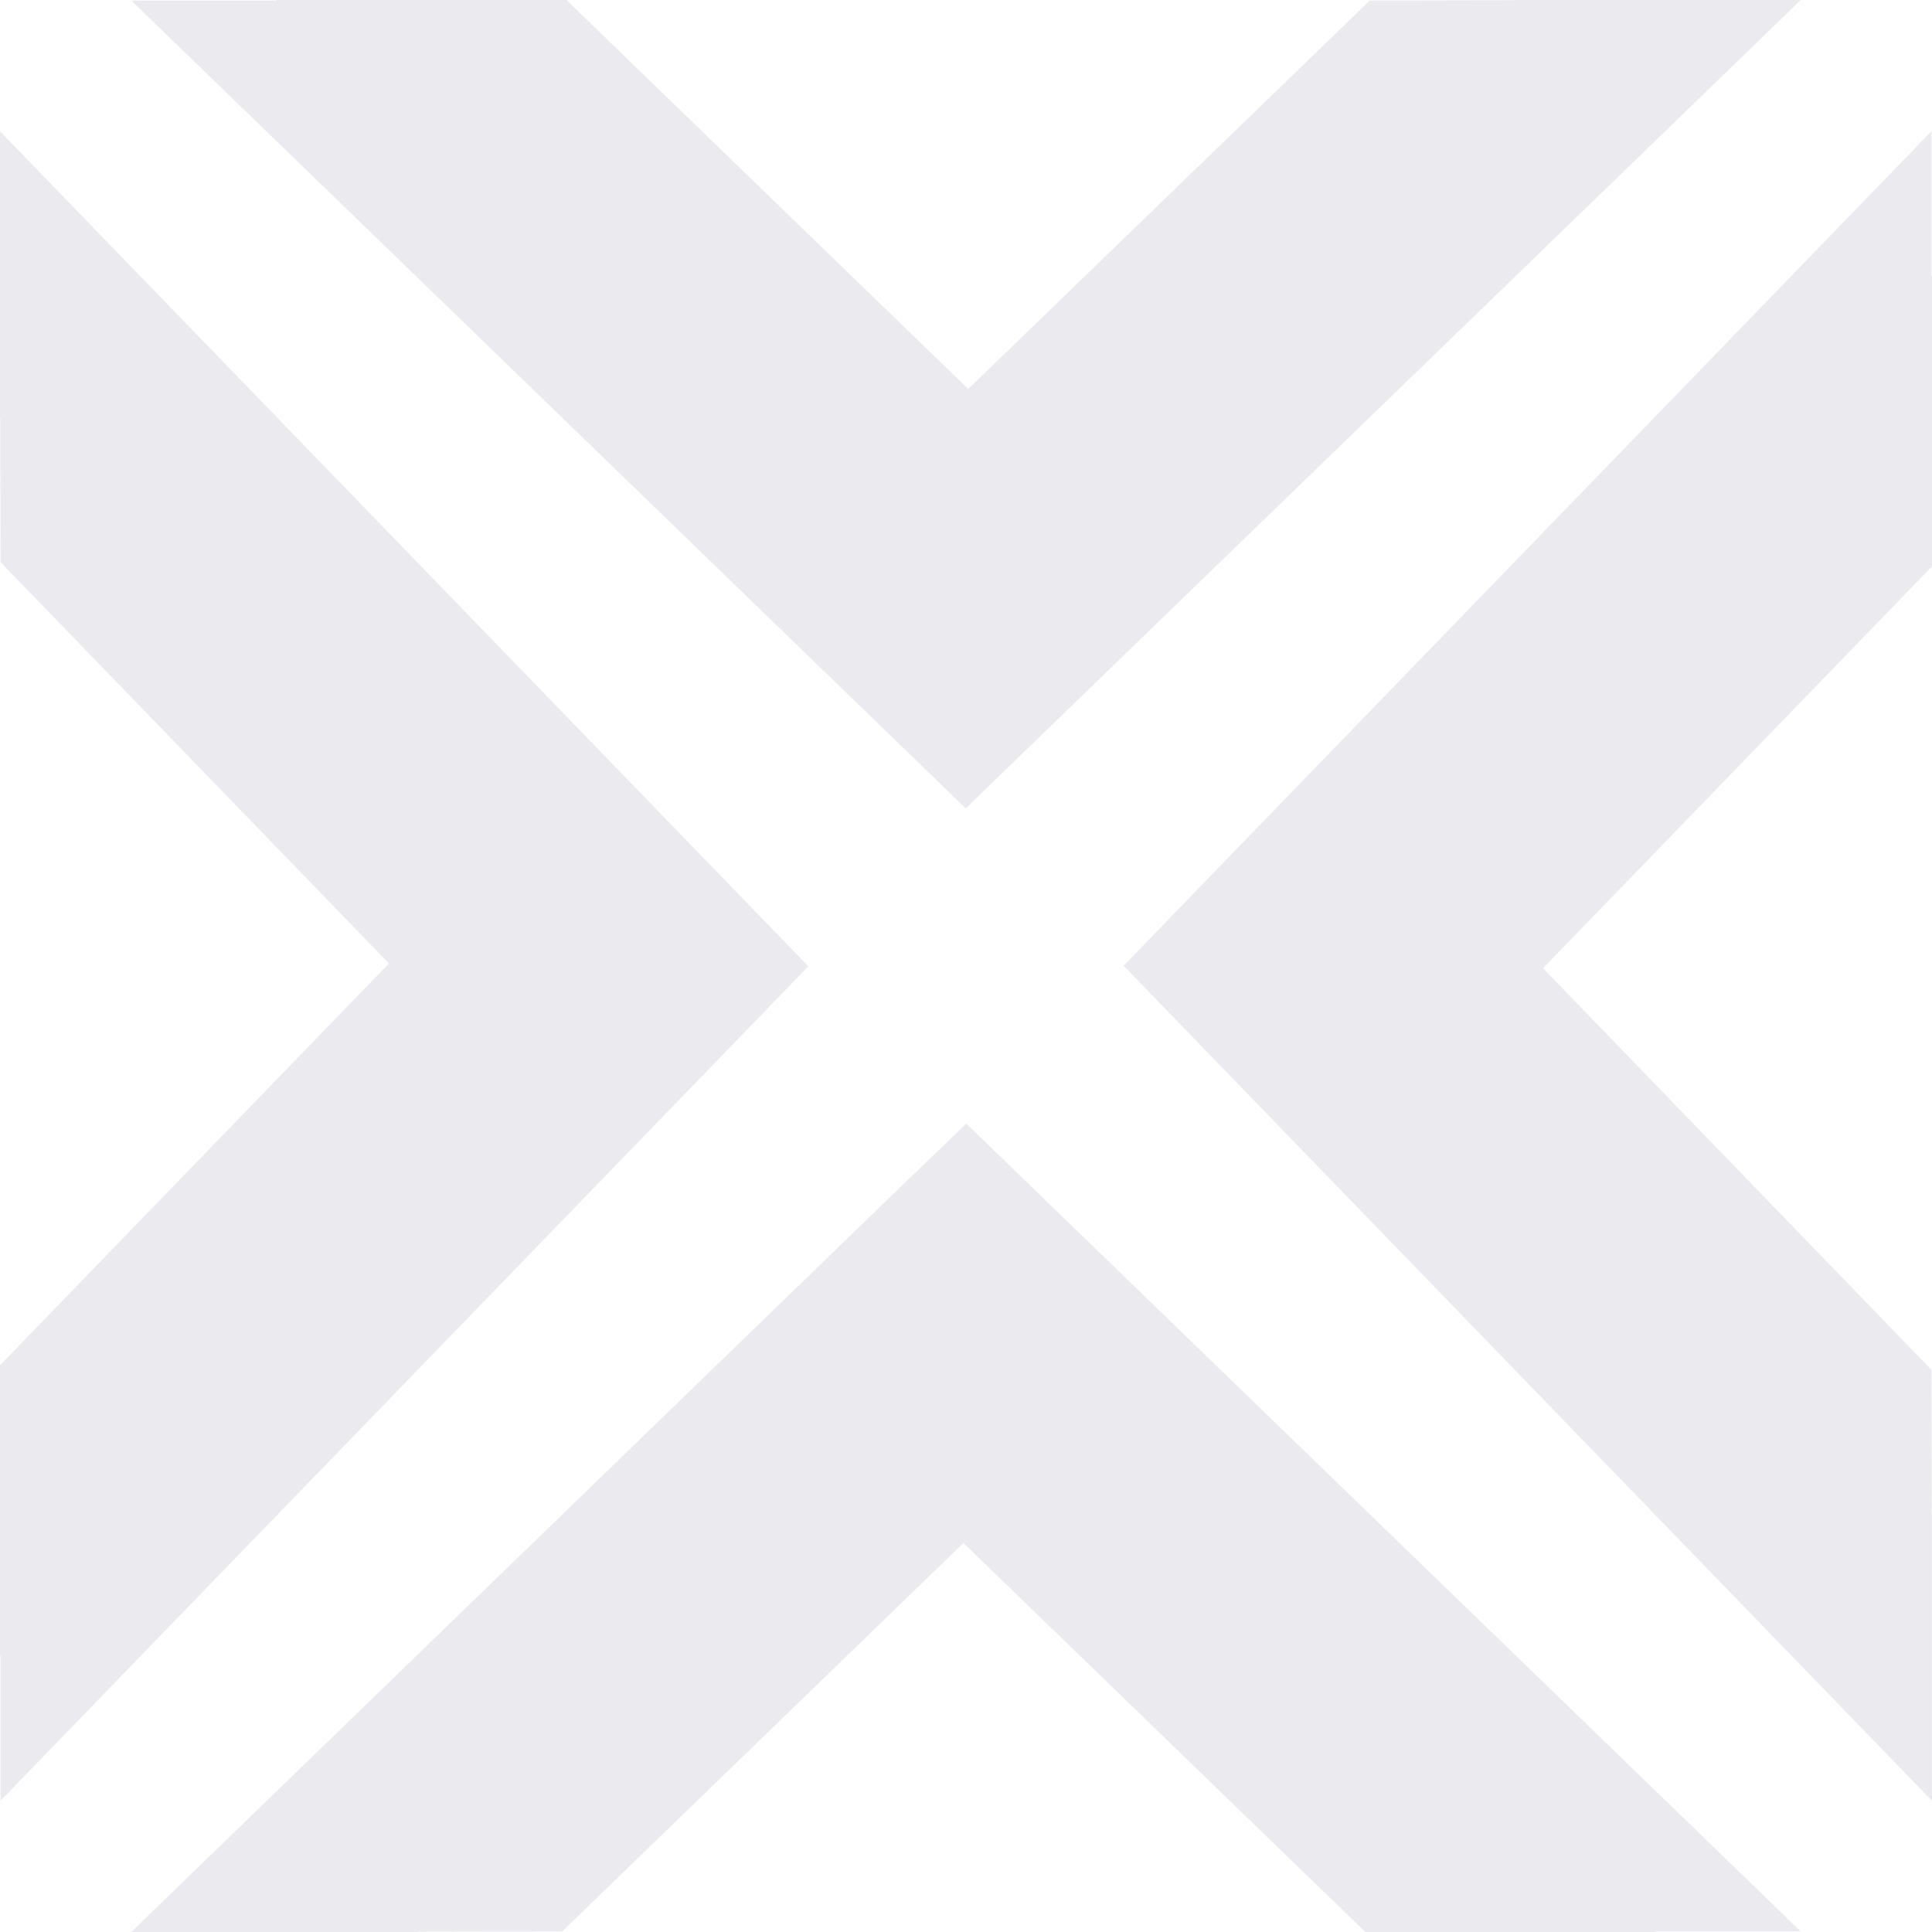
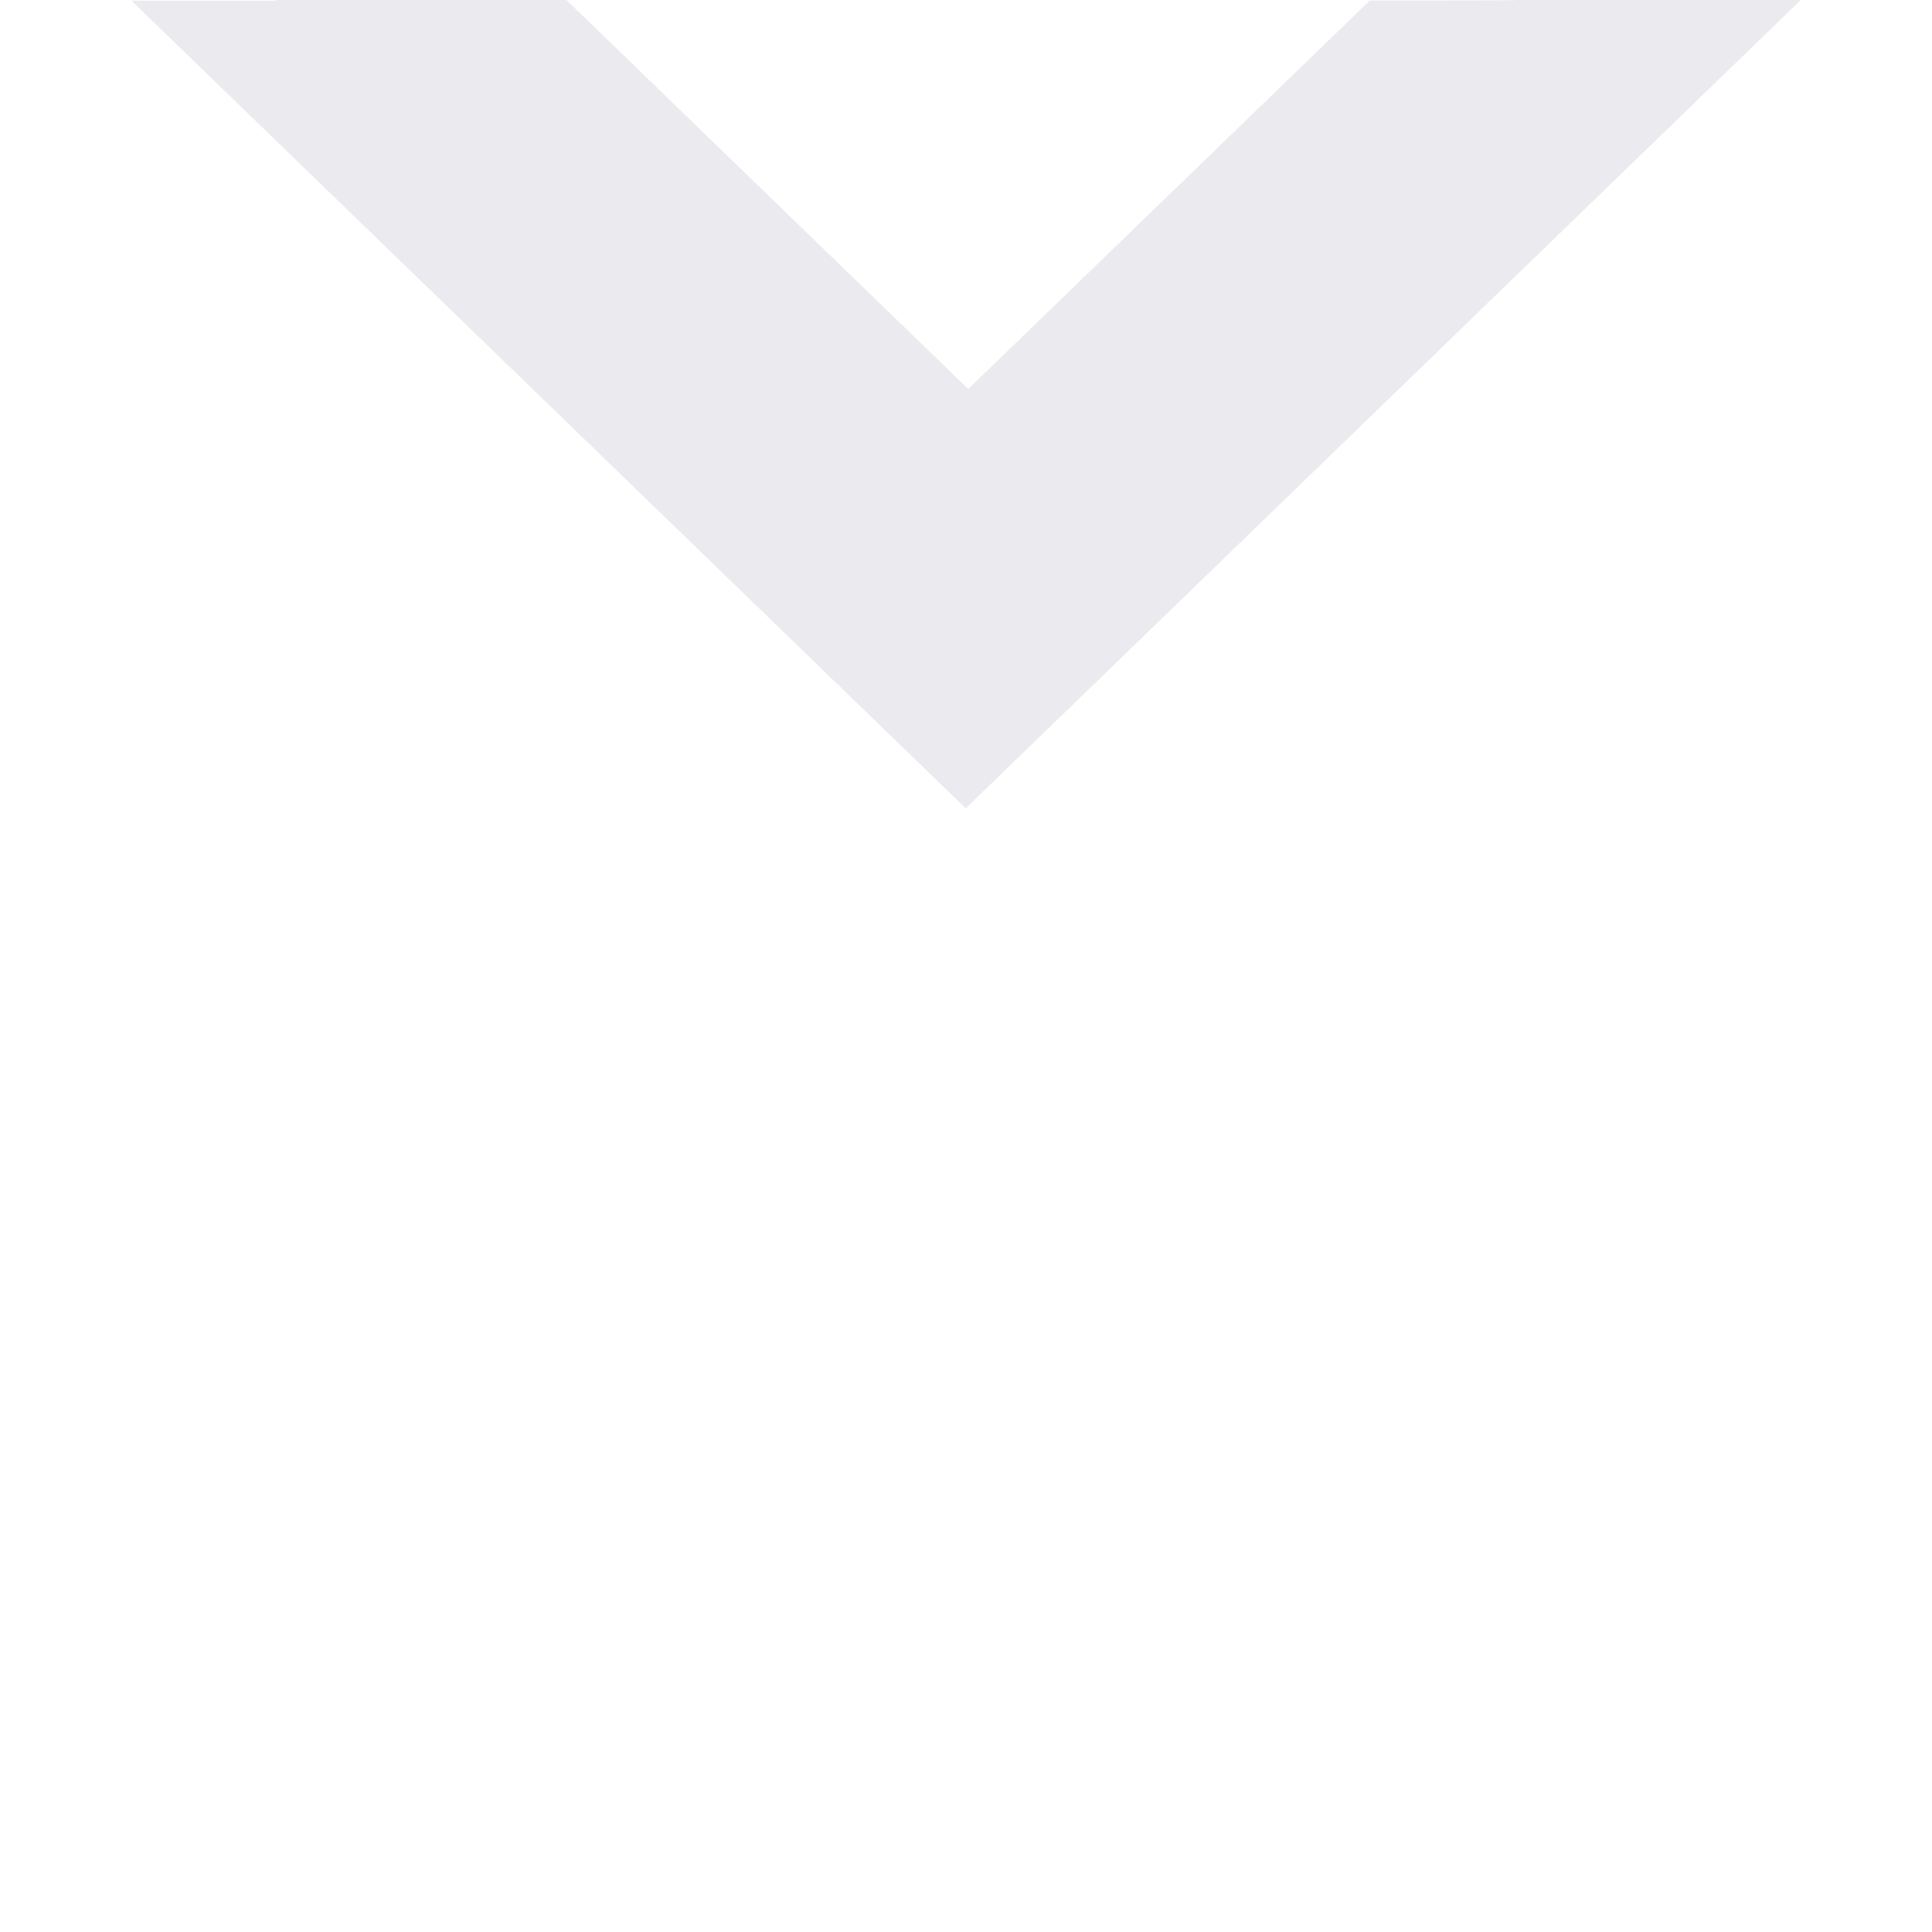
<svg xmlns="http://www.w3.org/2000/svg" width="110" height="110" viewBox="0 0 110 110">
  <g id="Layer_1" data-name="Layer 1" opacity="0.797">
-     <path id="Path_50" data-name="Path 50" d="M85.2,4.81v8.268l.031-.032V29.583L63.085,52.462,85.2,75.325l.016,8.22.016.016v16.3L43.2,56.444,39.21,52.318Z" transform="translate(24.766 2.666)" fill="#e5e5eb" />
-     <path id="Path_51" data-name="Path 51" d="M.031,99.857V91.589L0,91.621V75.068L22.149,52.189.031,29.342l-.016-8.22L0,21.106V4.81l42.014,43.4,4.01,4.142Z" transform="translate(0 2.666)" fill="#e5e5eb" />
-     <path id="Path_52" data-name="Path 52" d="M99.857,85.2H91.589l.032.031H75.068L52.189,63.085,29.342,85.2l-8.22.016-.016.016H4.81L48.207,43.2,52.35,39.21Z" transform="translate(2.666 24.766)" fill="#e5e5eb" />
    <path id="Path_53" data-name="Path 53" d="M4.81.031h8.268L13.046,0H29.583L52.462,22.149,75.325.031l8.22-.016L83.561,0h16.3L56.46,42.014l-4.142,4.01Z" transform="translate(2.666)" fill="#e5e5eb" />
  </g>
</svg>